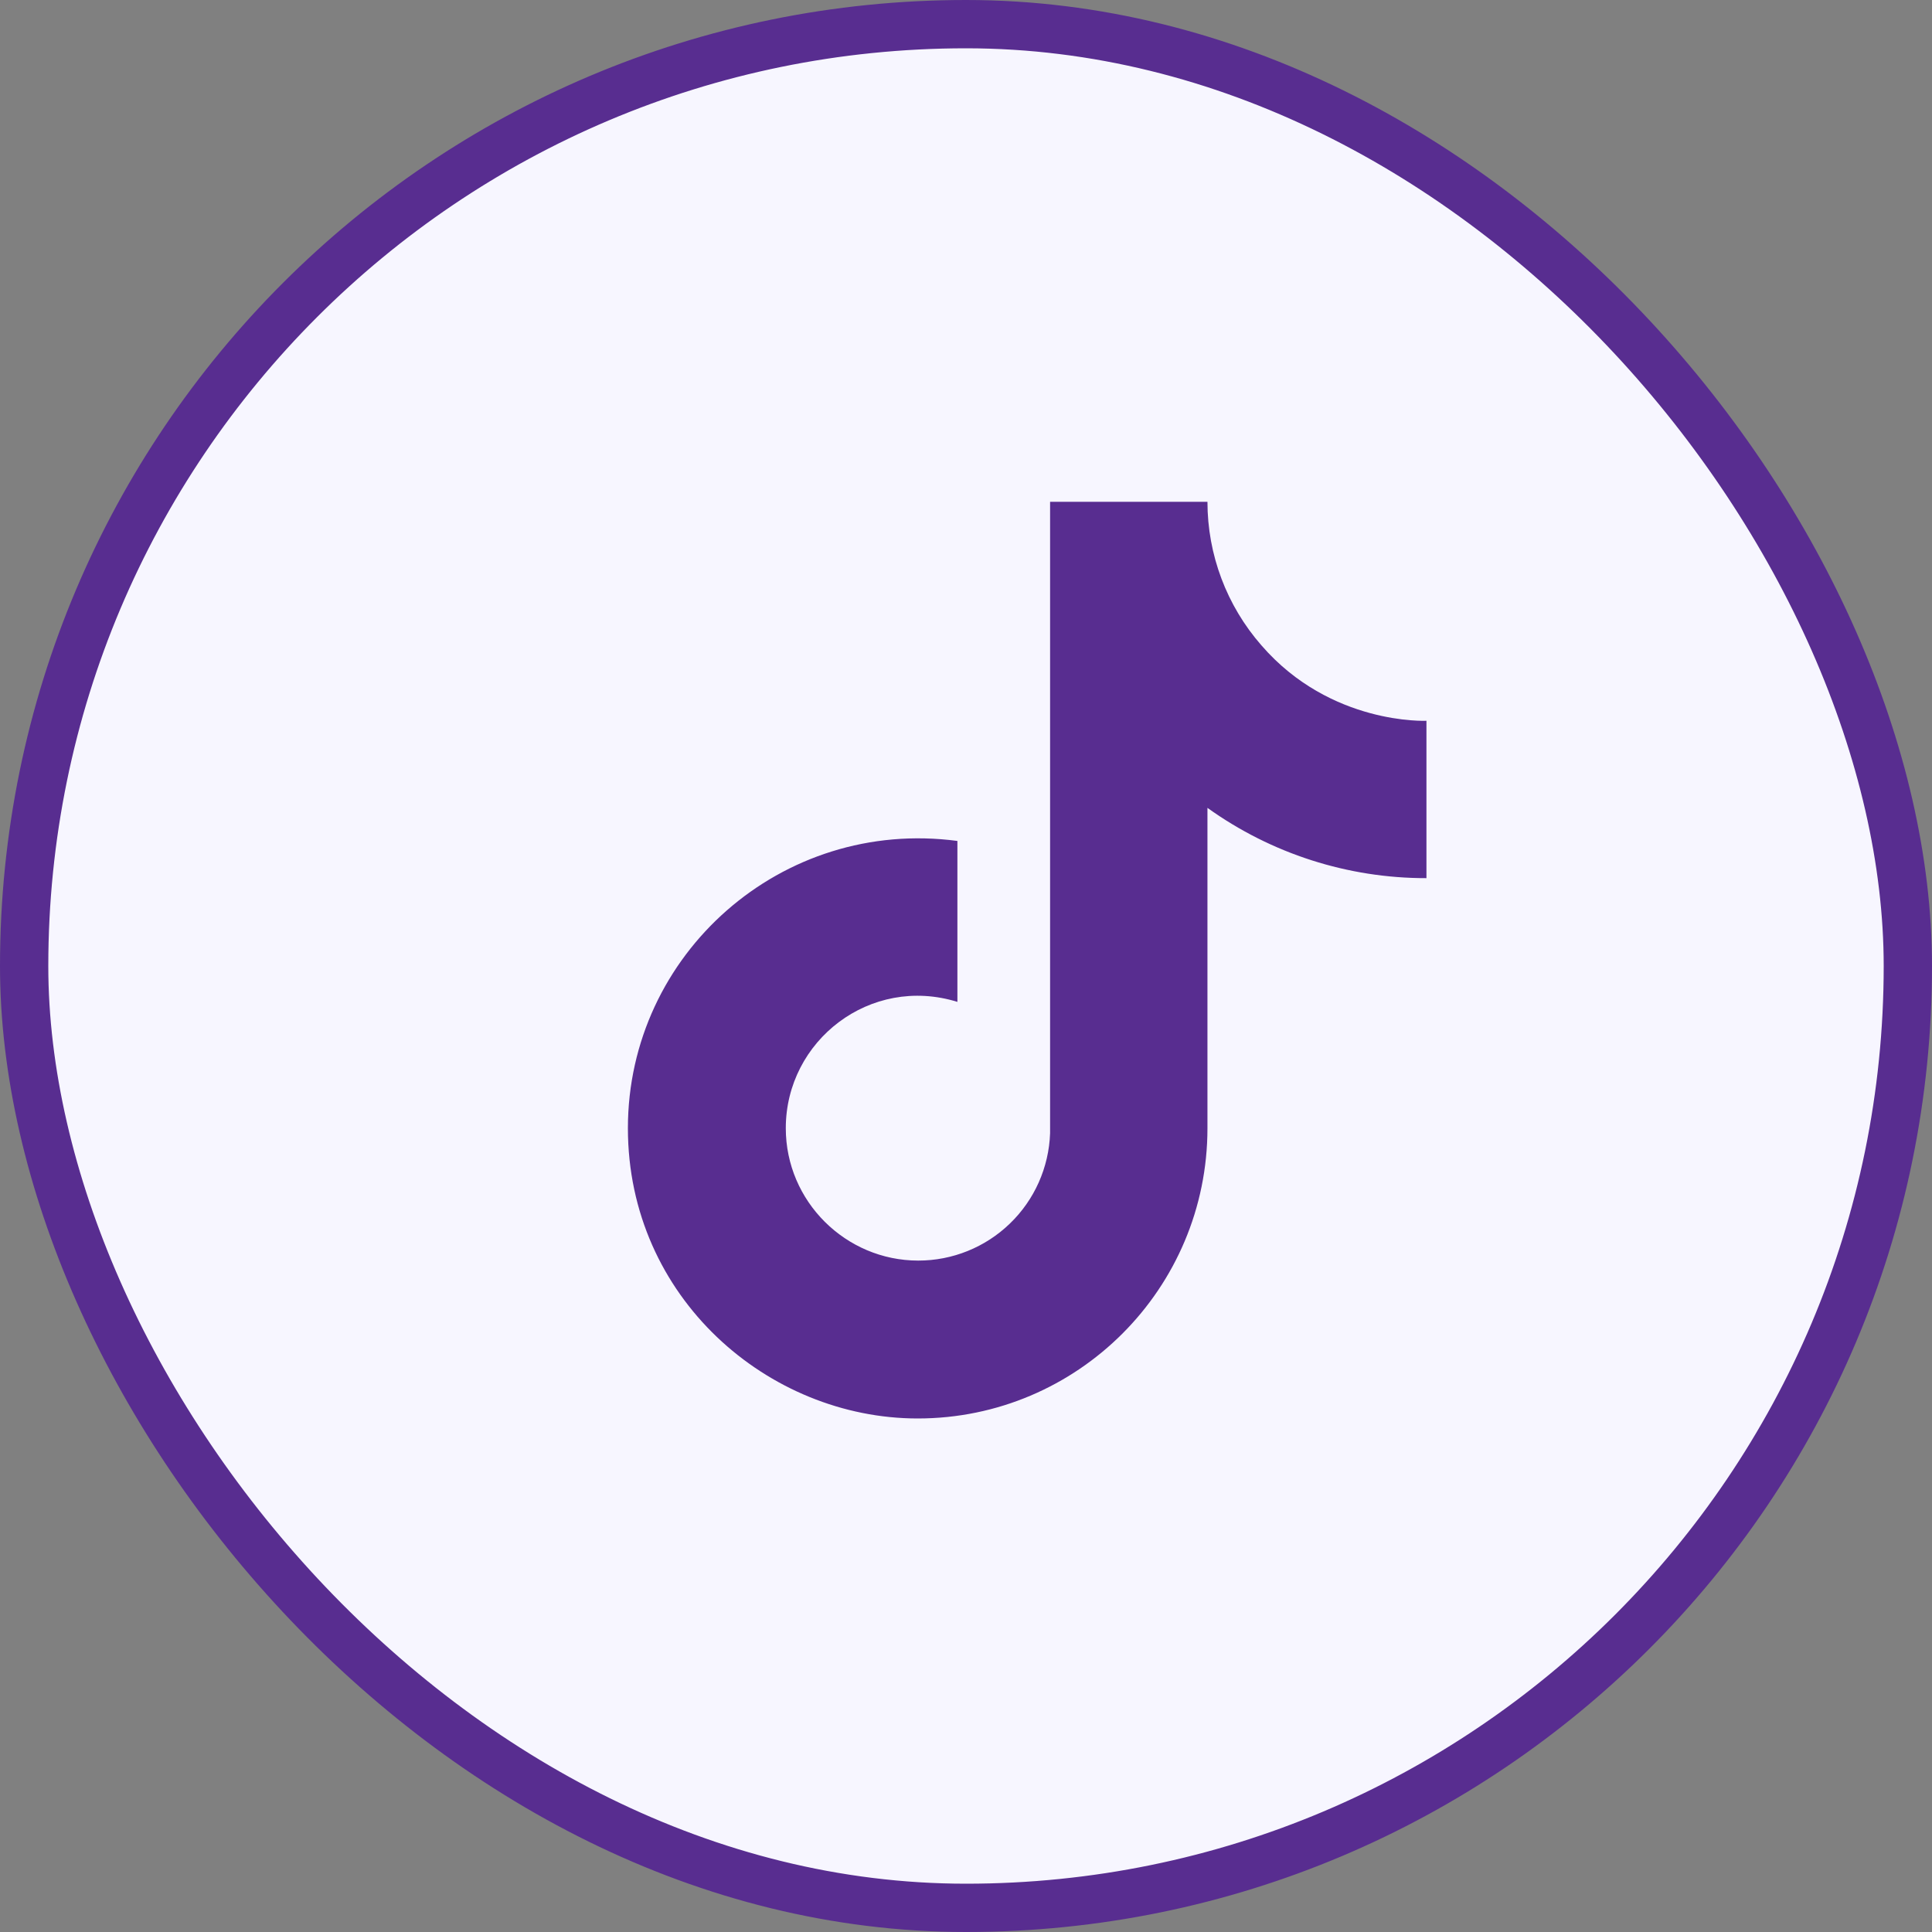
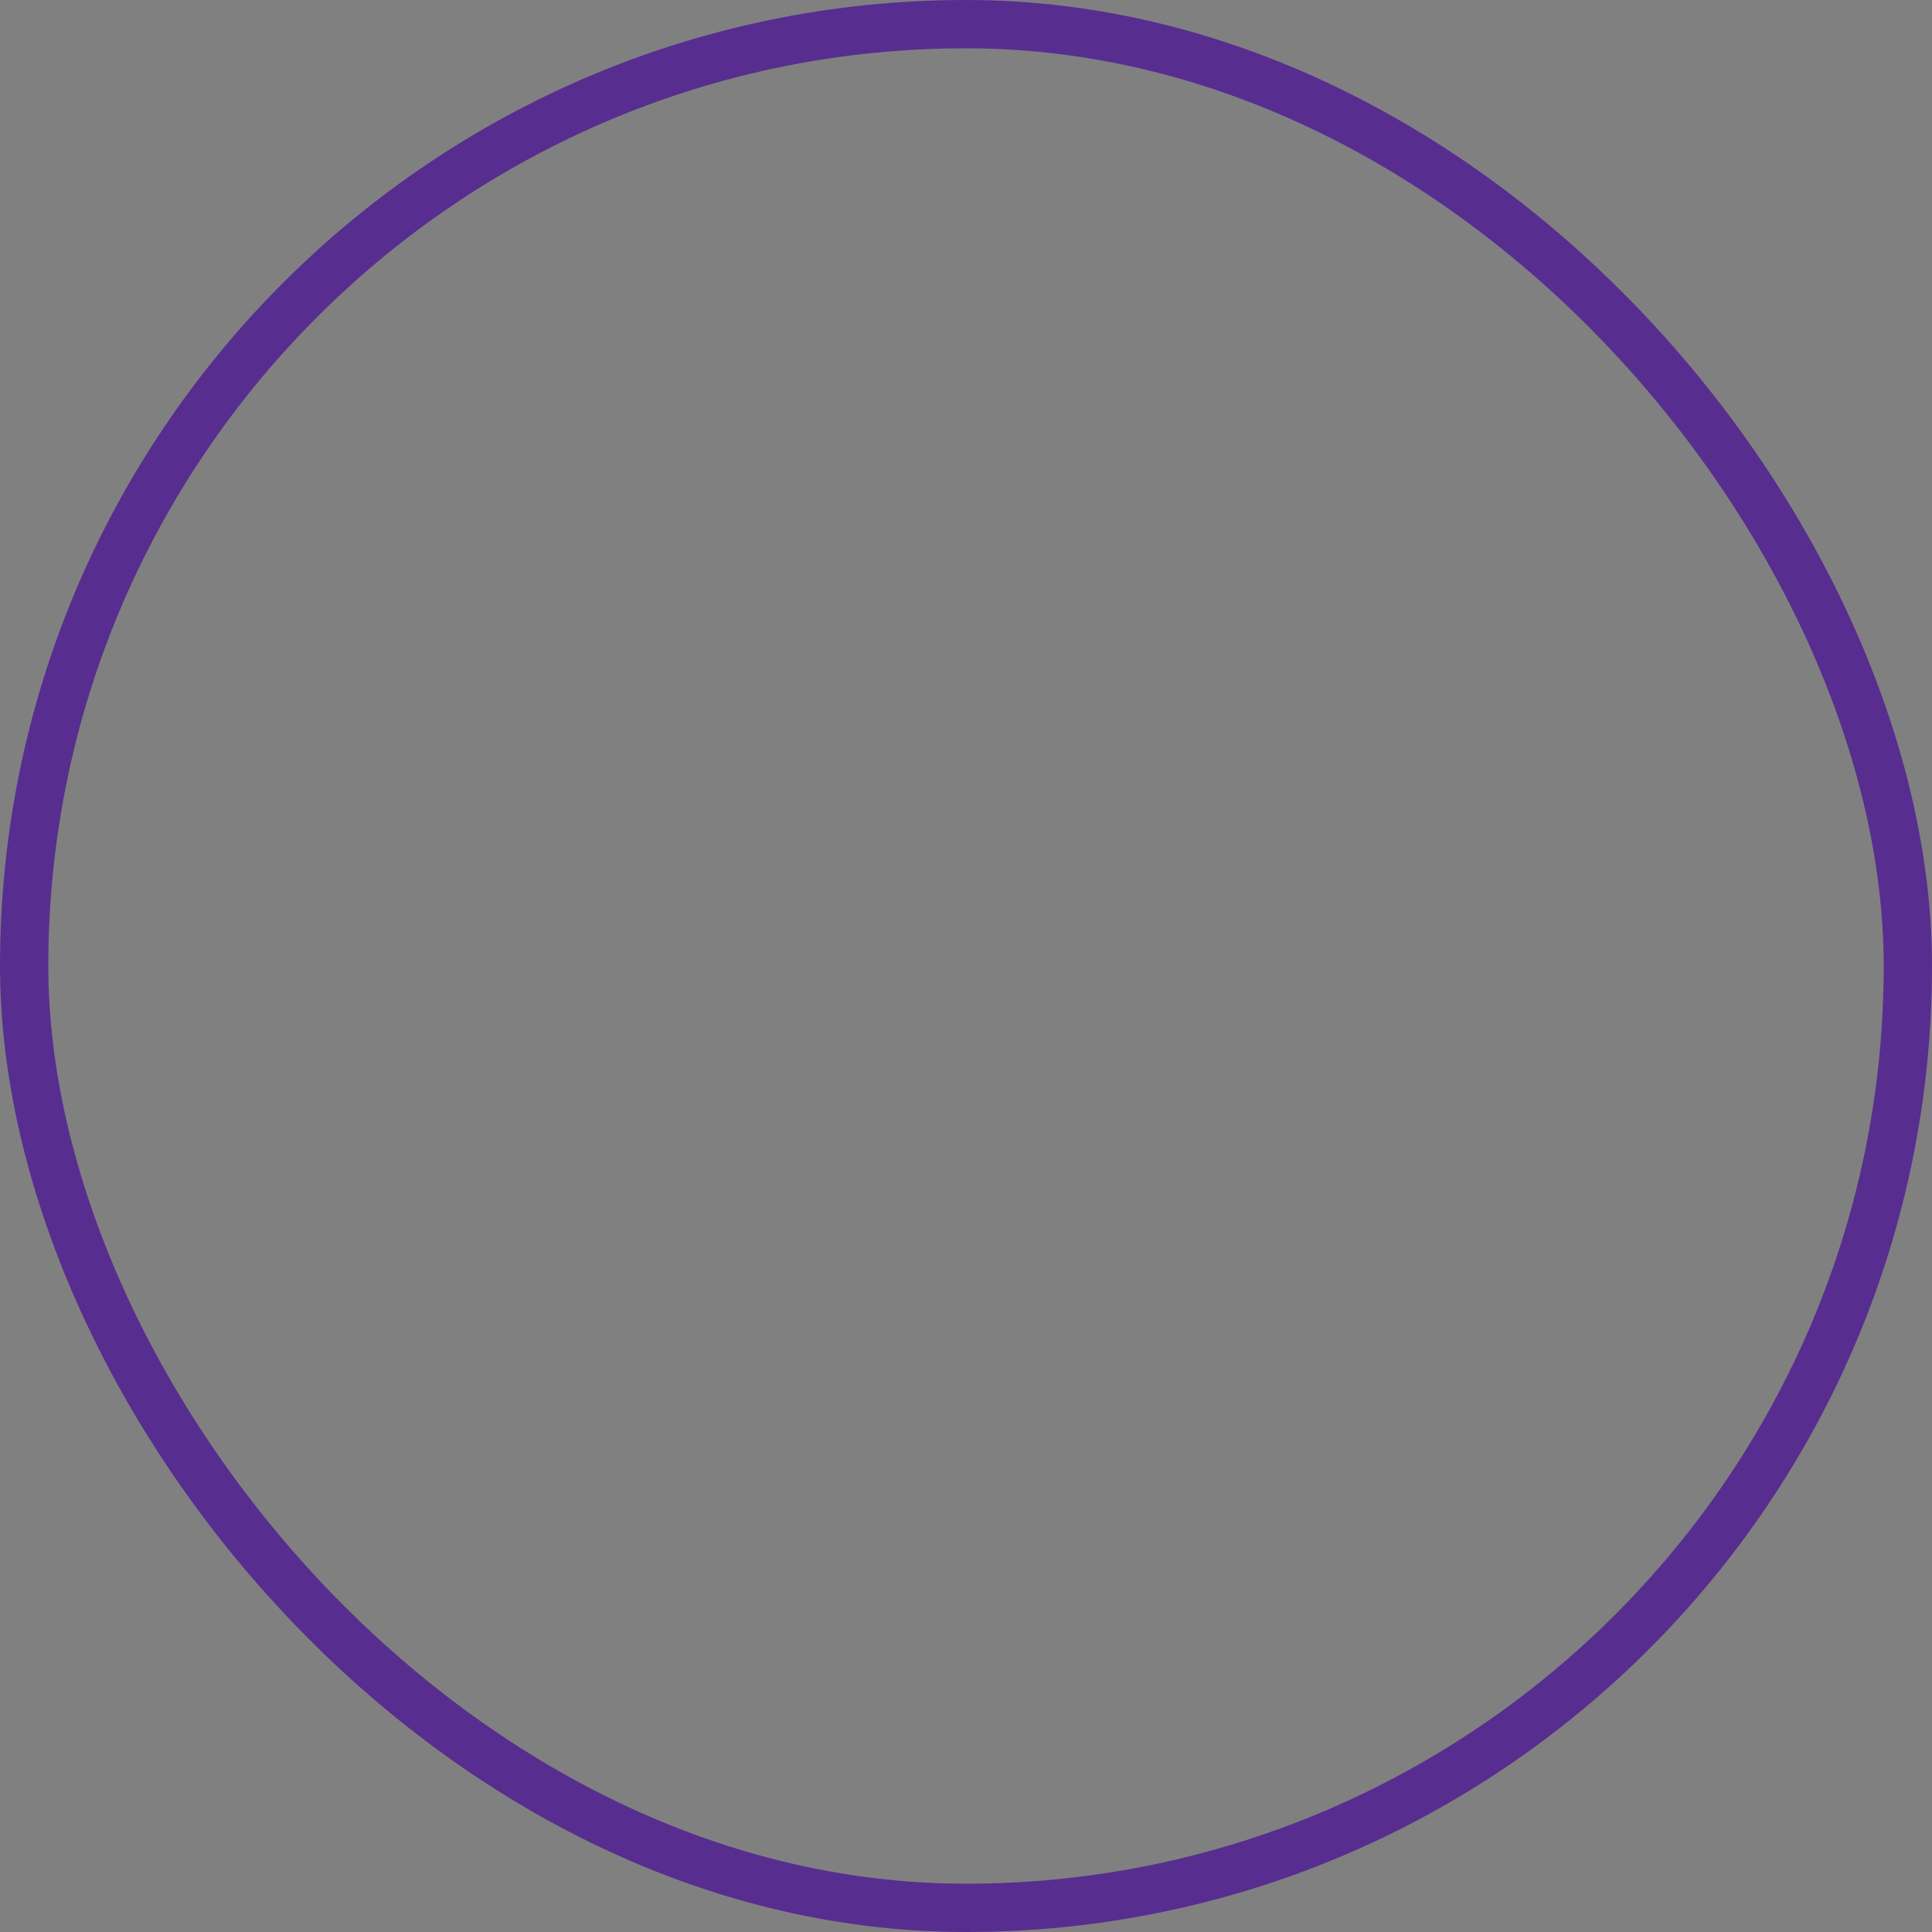
<svg xmlns="http://www.w3.org/2000/svg" width="40" height="40" viewBox="0 0 40 40" fill="none">
  <rect x="0" y="0" width="40" height="40" fill="#808080" stroke="none" />
-   <rect x="0.5" y="0.5" width="39" height="39" rx="19.5" fill="#F7F6FF" />
  <rect x="0.5" y="0.5" width="39" height="39" rx="19.5" stroke="#582D90" />
-   <path d="M26.117 13.362C25.396 12.539 24.999 11.482 24.999 10.389H21.741V23.463C21.716 24.171 21.418 24.842 20.908 25.333C20.399 25.825 19.718 26.1 19.01 26.099C17.513 26.099 16.269 24.876 16.269 23.358C16.269 21.544 18.019 20.184 19.822 20.743V17.411C16.184 16.926 13 19.752 13 23.358C13 26.869 15.91 29.368 19 29.368C22.311 29.368 24.999 26.679 24.999 23.358V16.726C26.32 17.674 27.907 18.184 29.533 18.181V14.923C29.533 14.923 27.551 15.018 26.117 13.362Z" fill="#582D90" />
</svg>